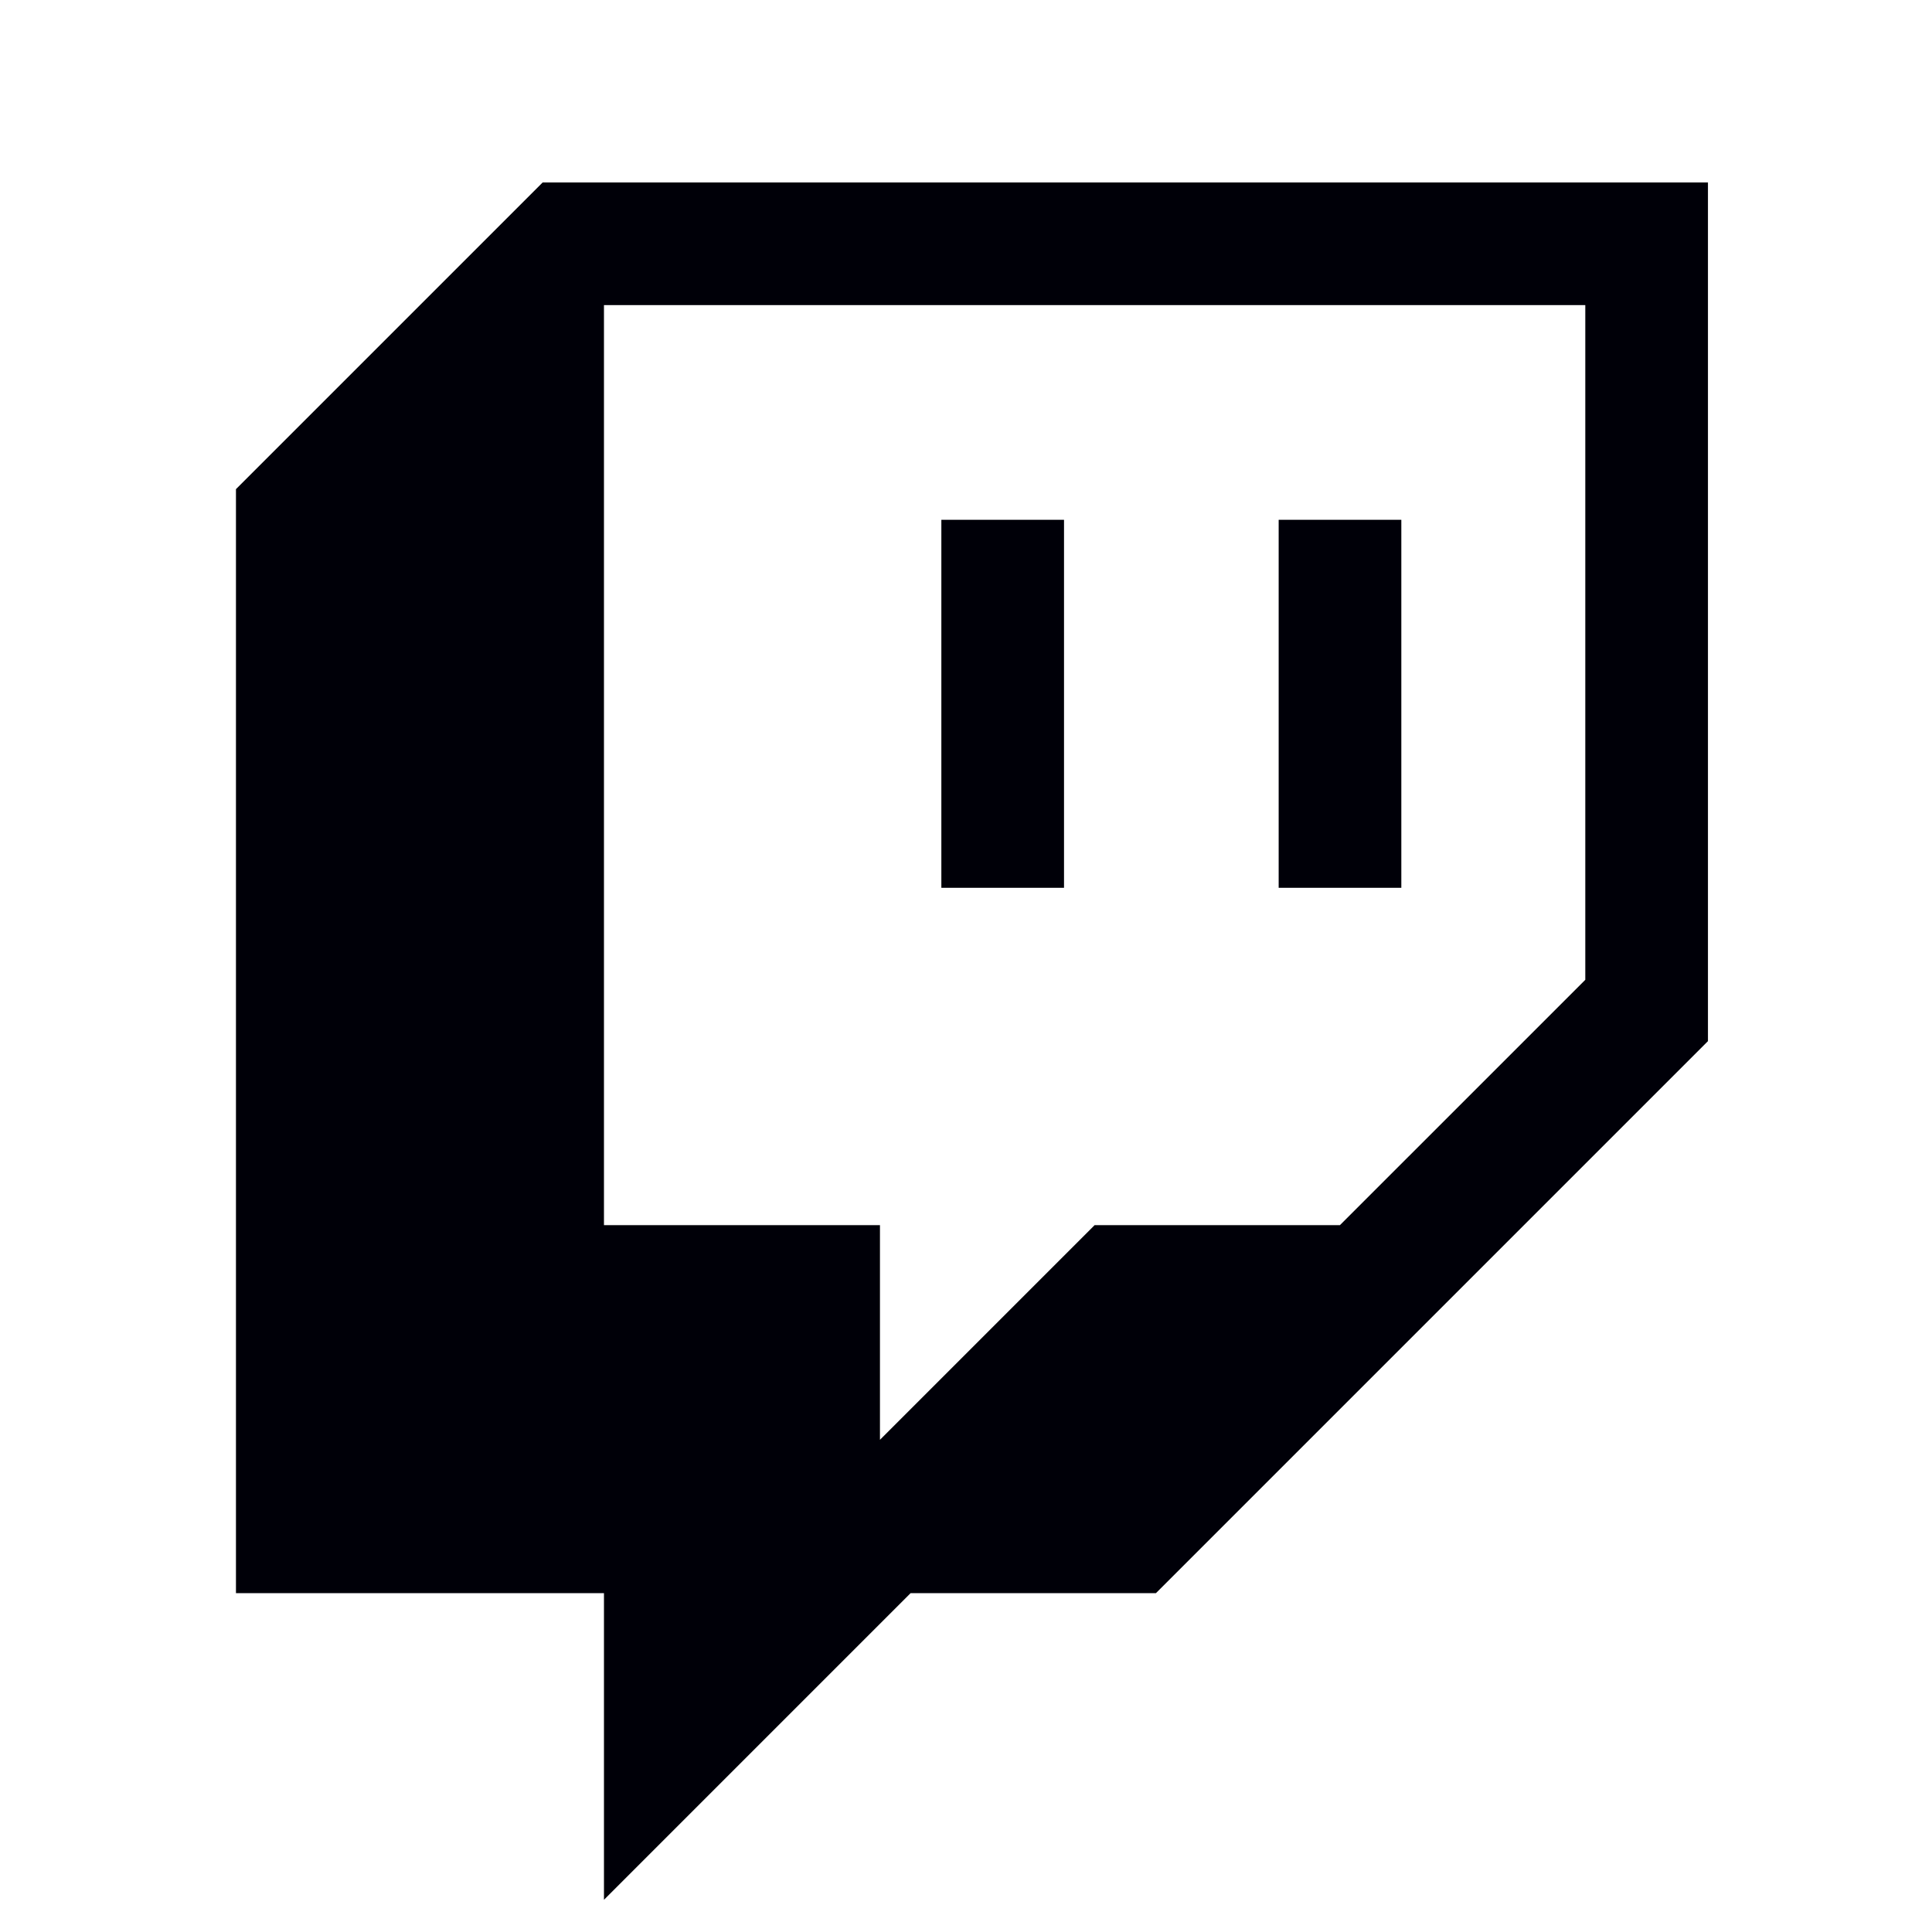
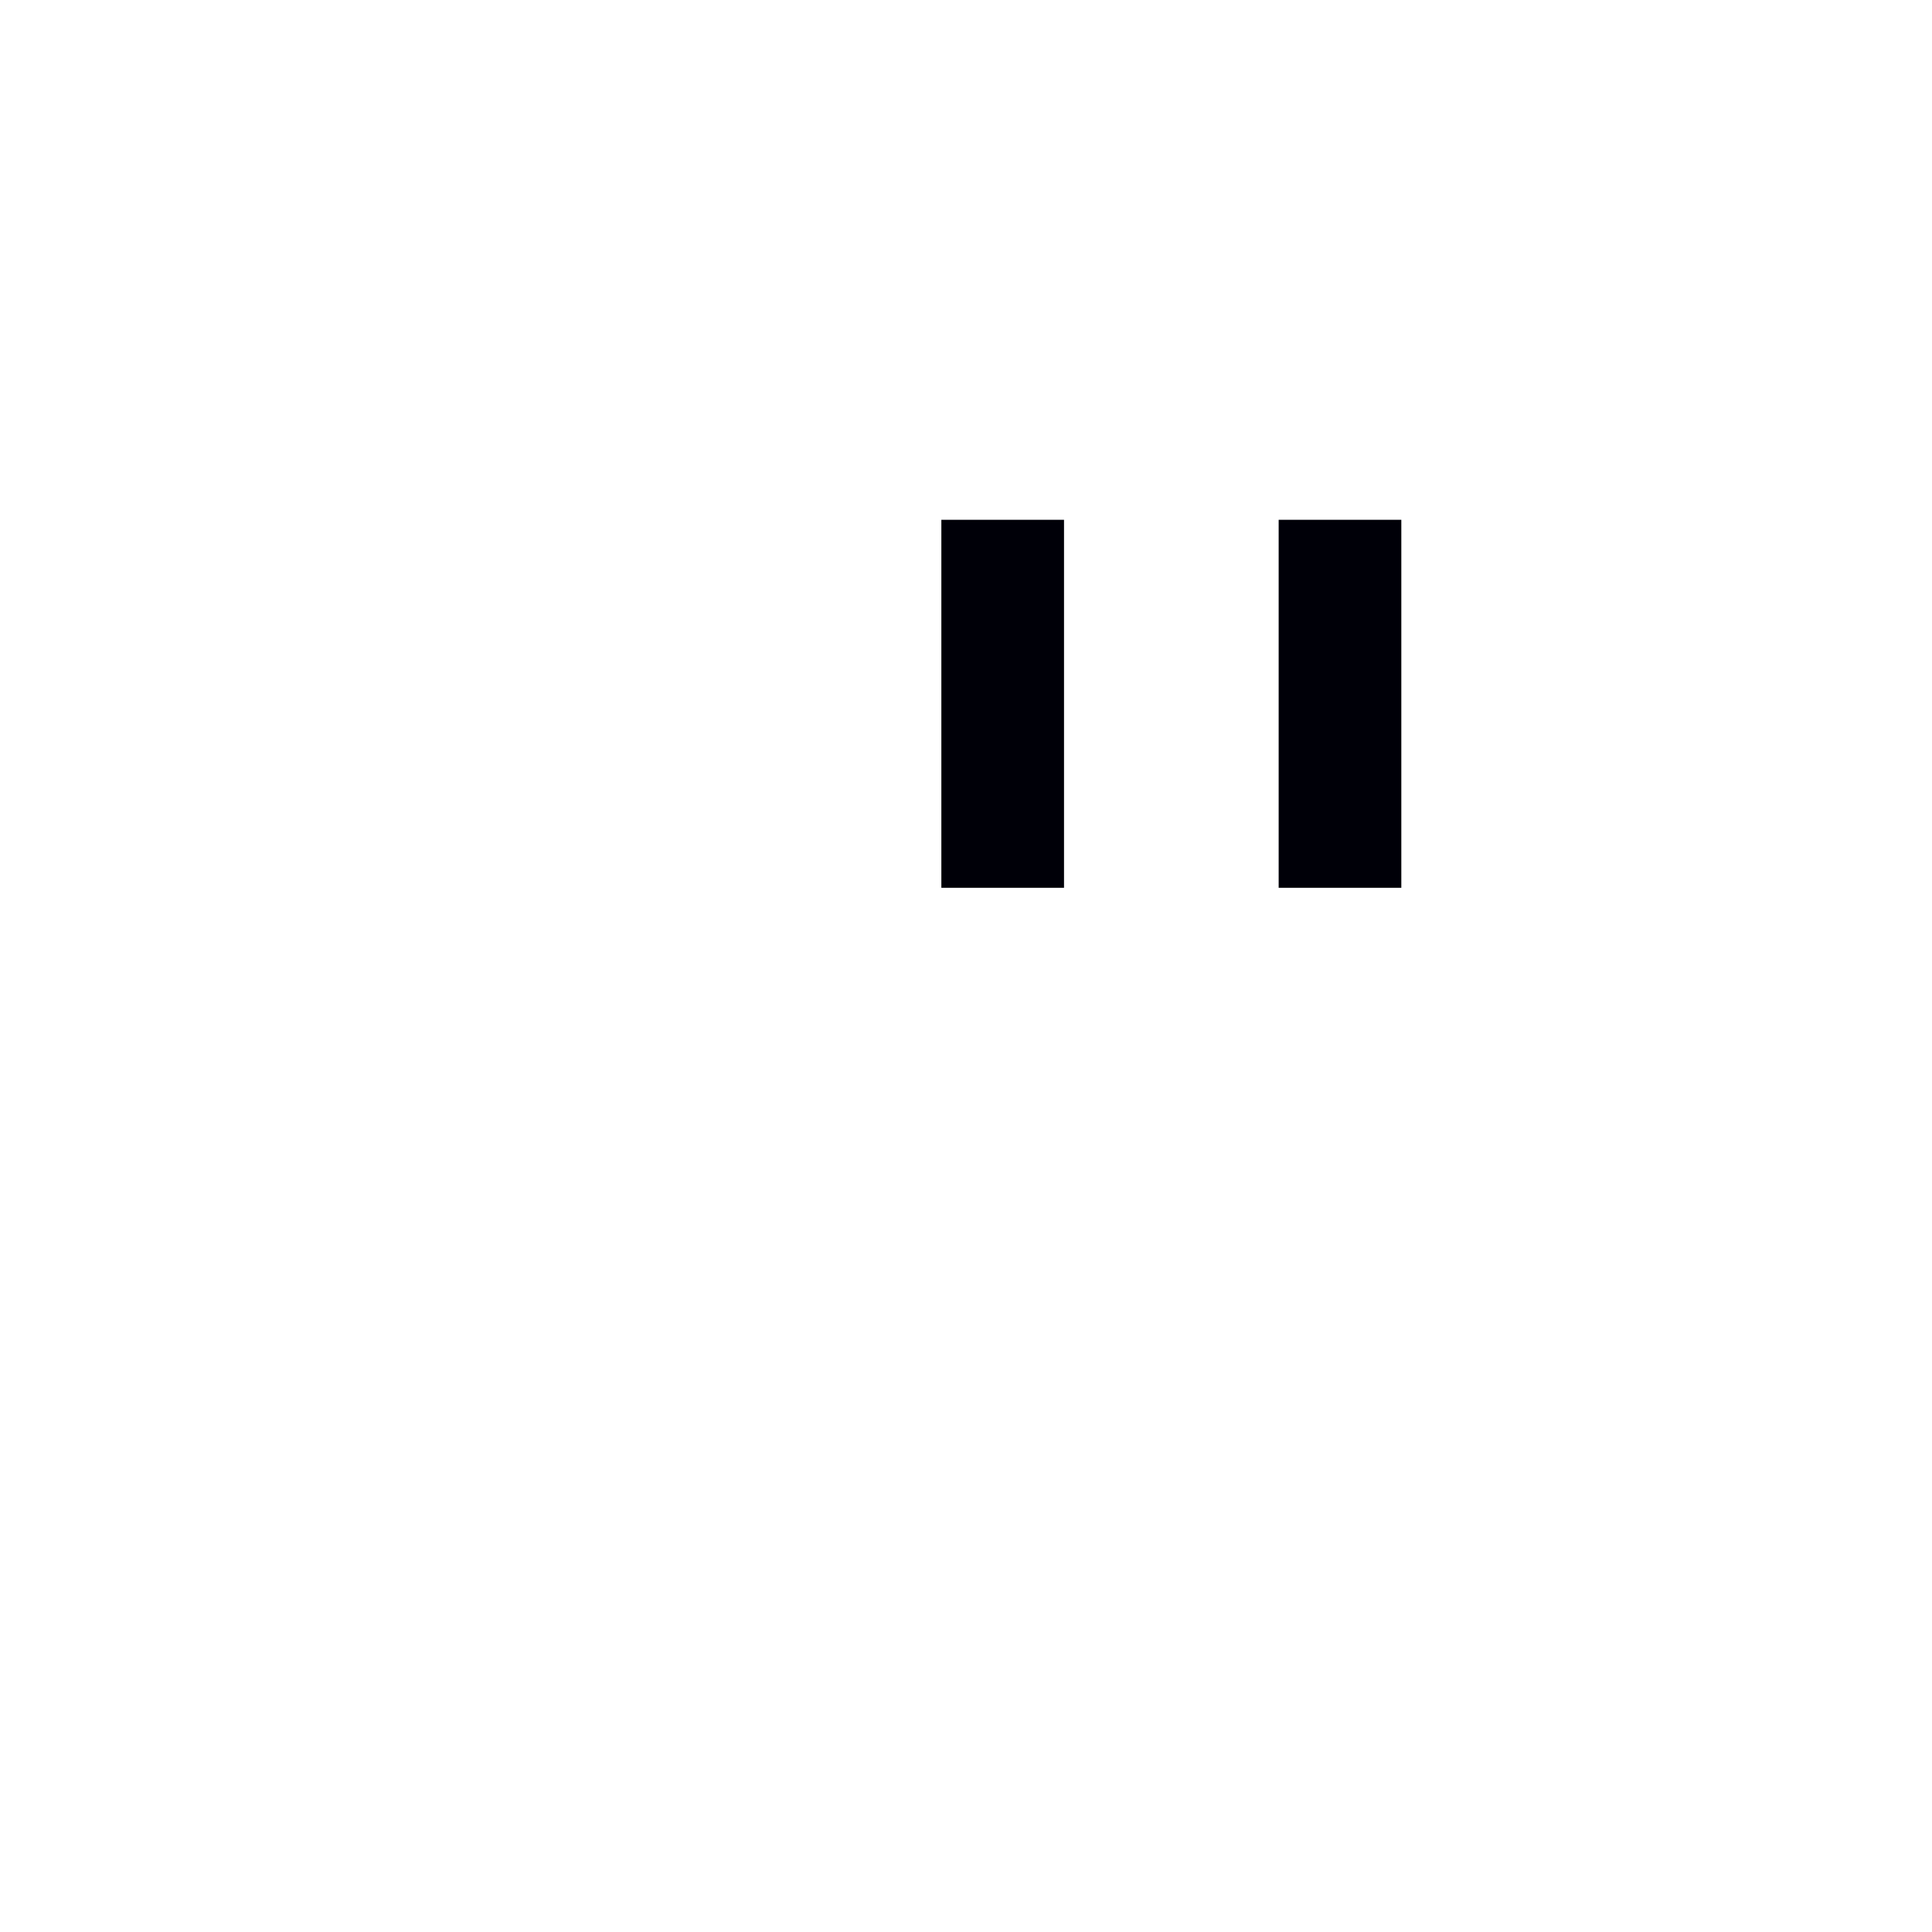
<svg xmlns="http://www.w3.org/2000/svg" fill="none" viewBox="0 0 90 90" height="90" width="90">
-   <path fill="#000008" d="M25.278 8.5L10.992 22.786V74.214H28.135V88.5L42.42 74.214H53.849L79.563 48.5V8.5H25.278ZM73.849 45.643L62.42 57.071H50.992L40.992 67.071V57.071H28.135V14.214H73.849V45.643Z" />
  <path fill="#000008" d="M43.852 24.214H49.566V41.357H43.852V24.214Z" />
  <path fill="#000008" d="M59.565 24.214H65.279V41.357H59.565V24.214Z" />
</svg>